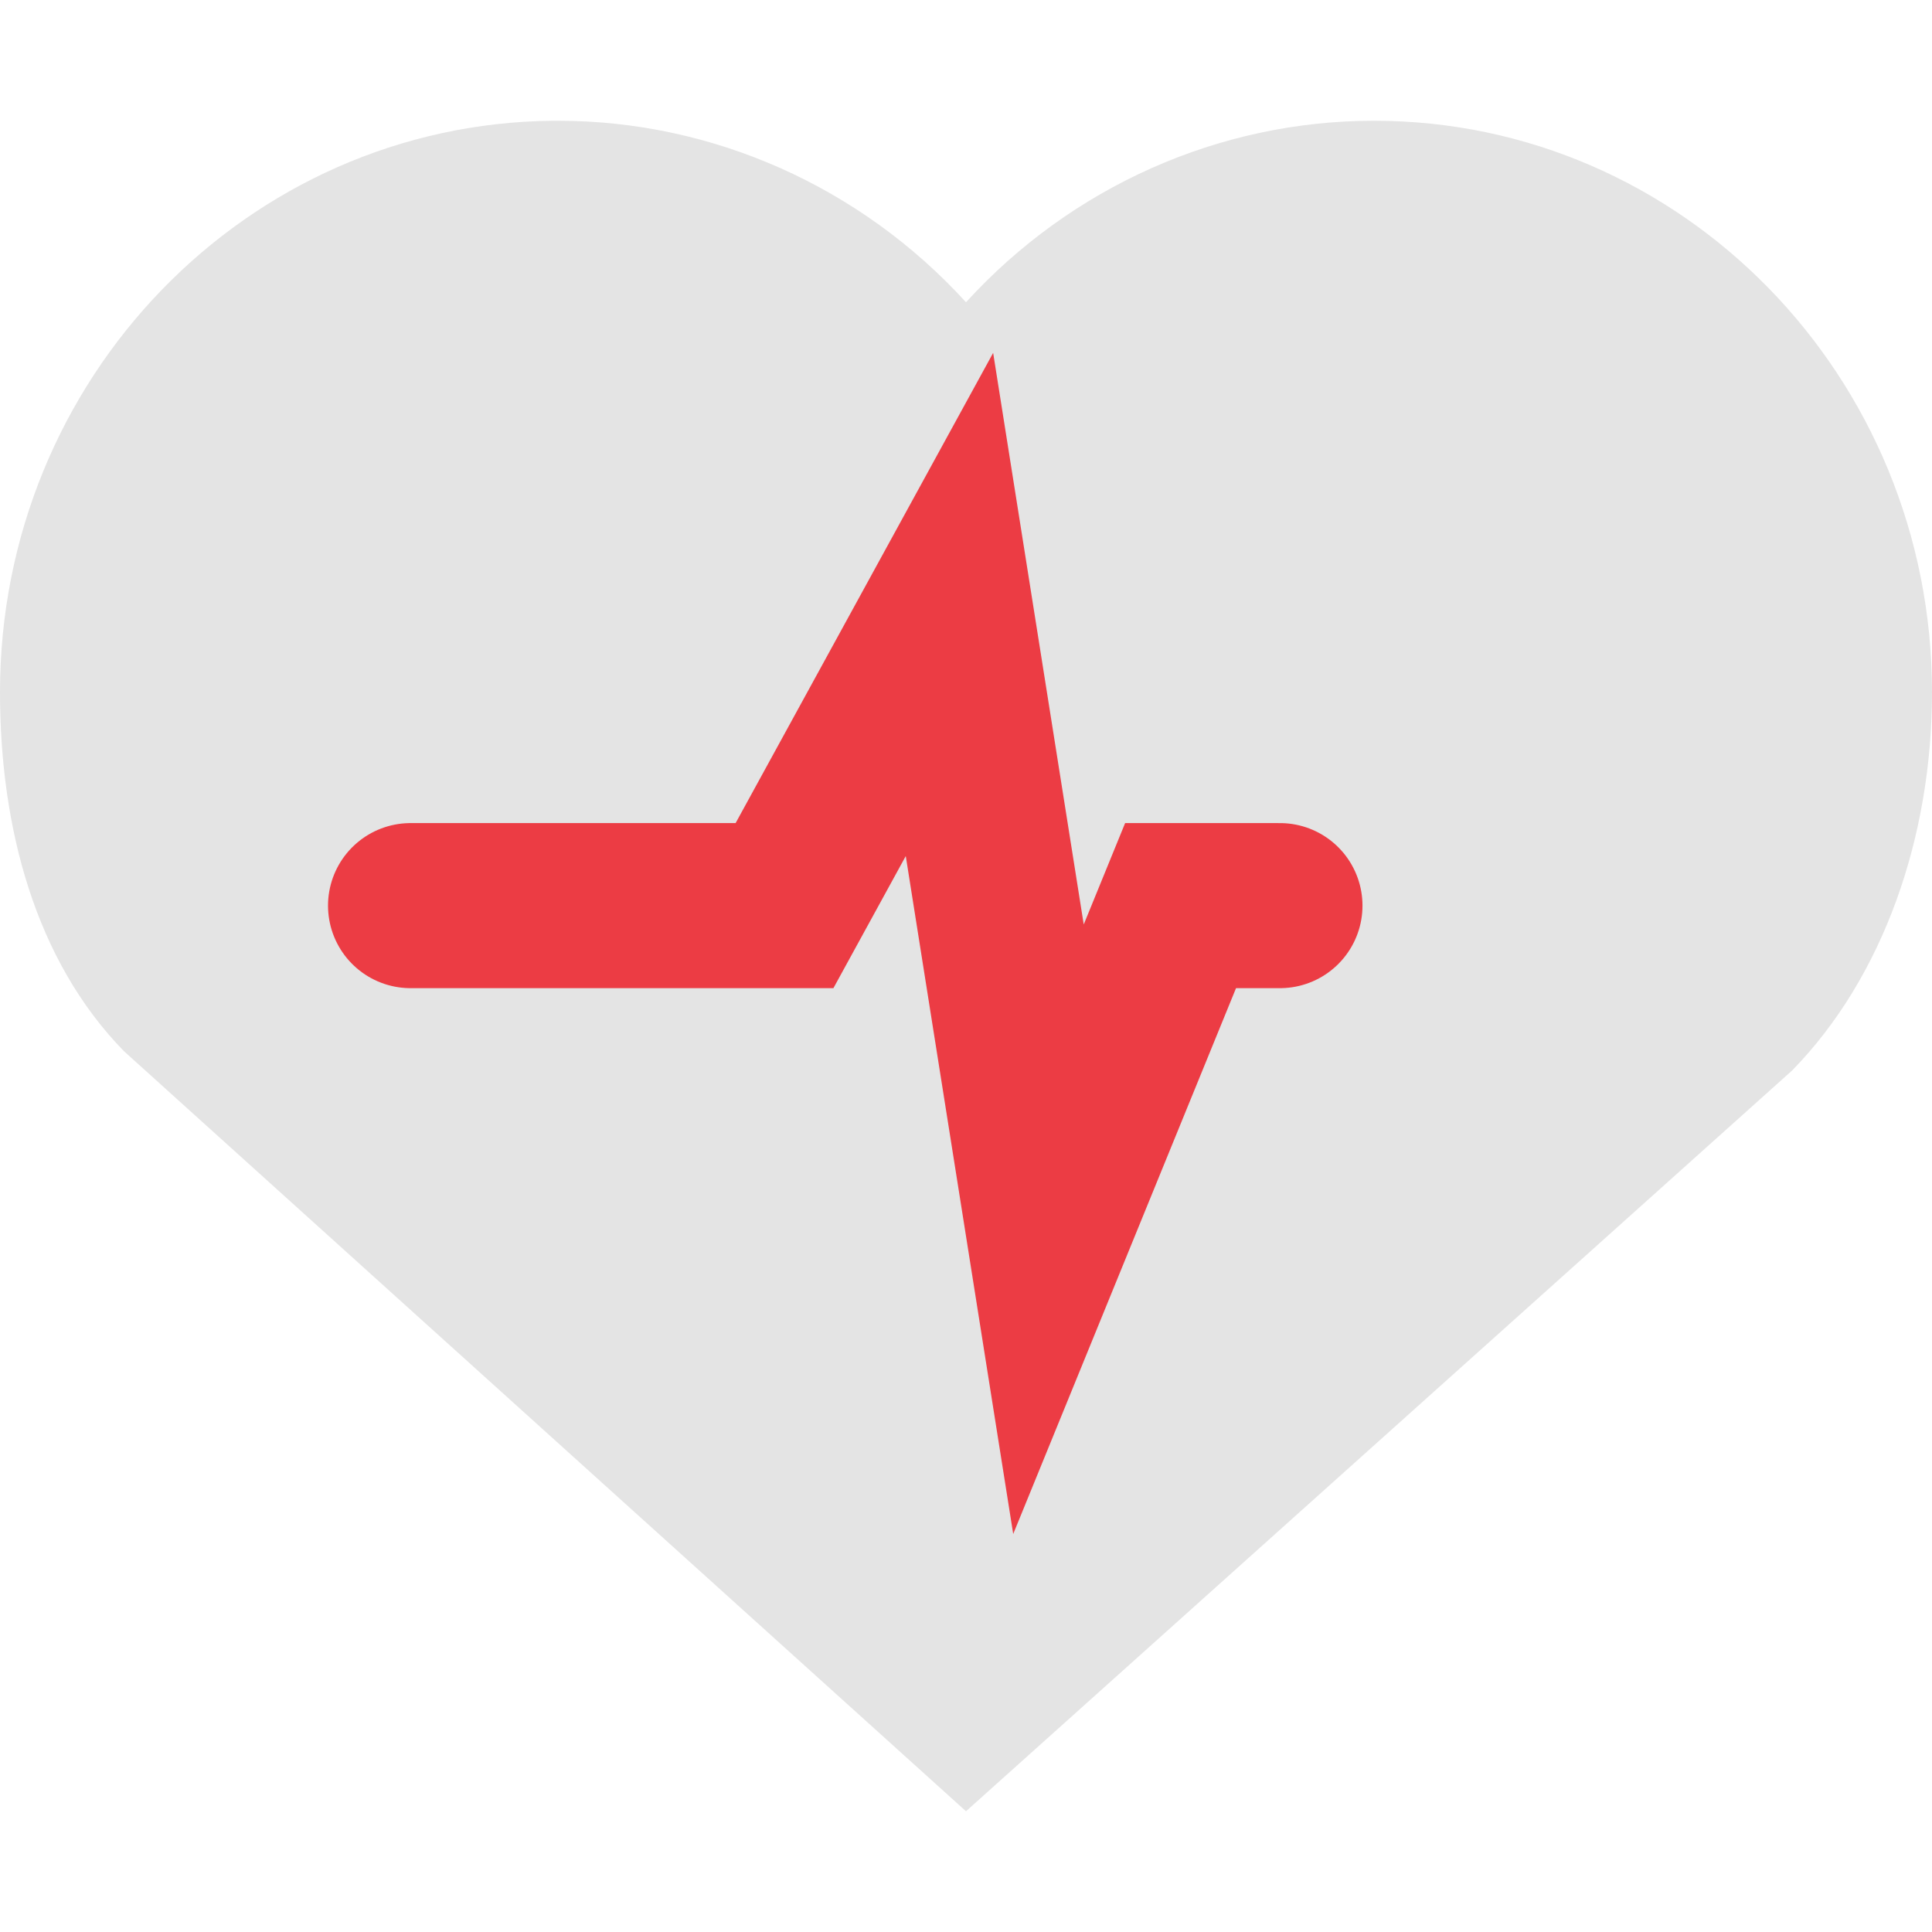
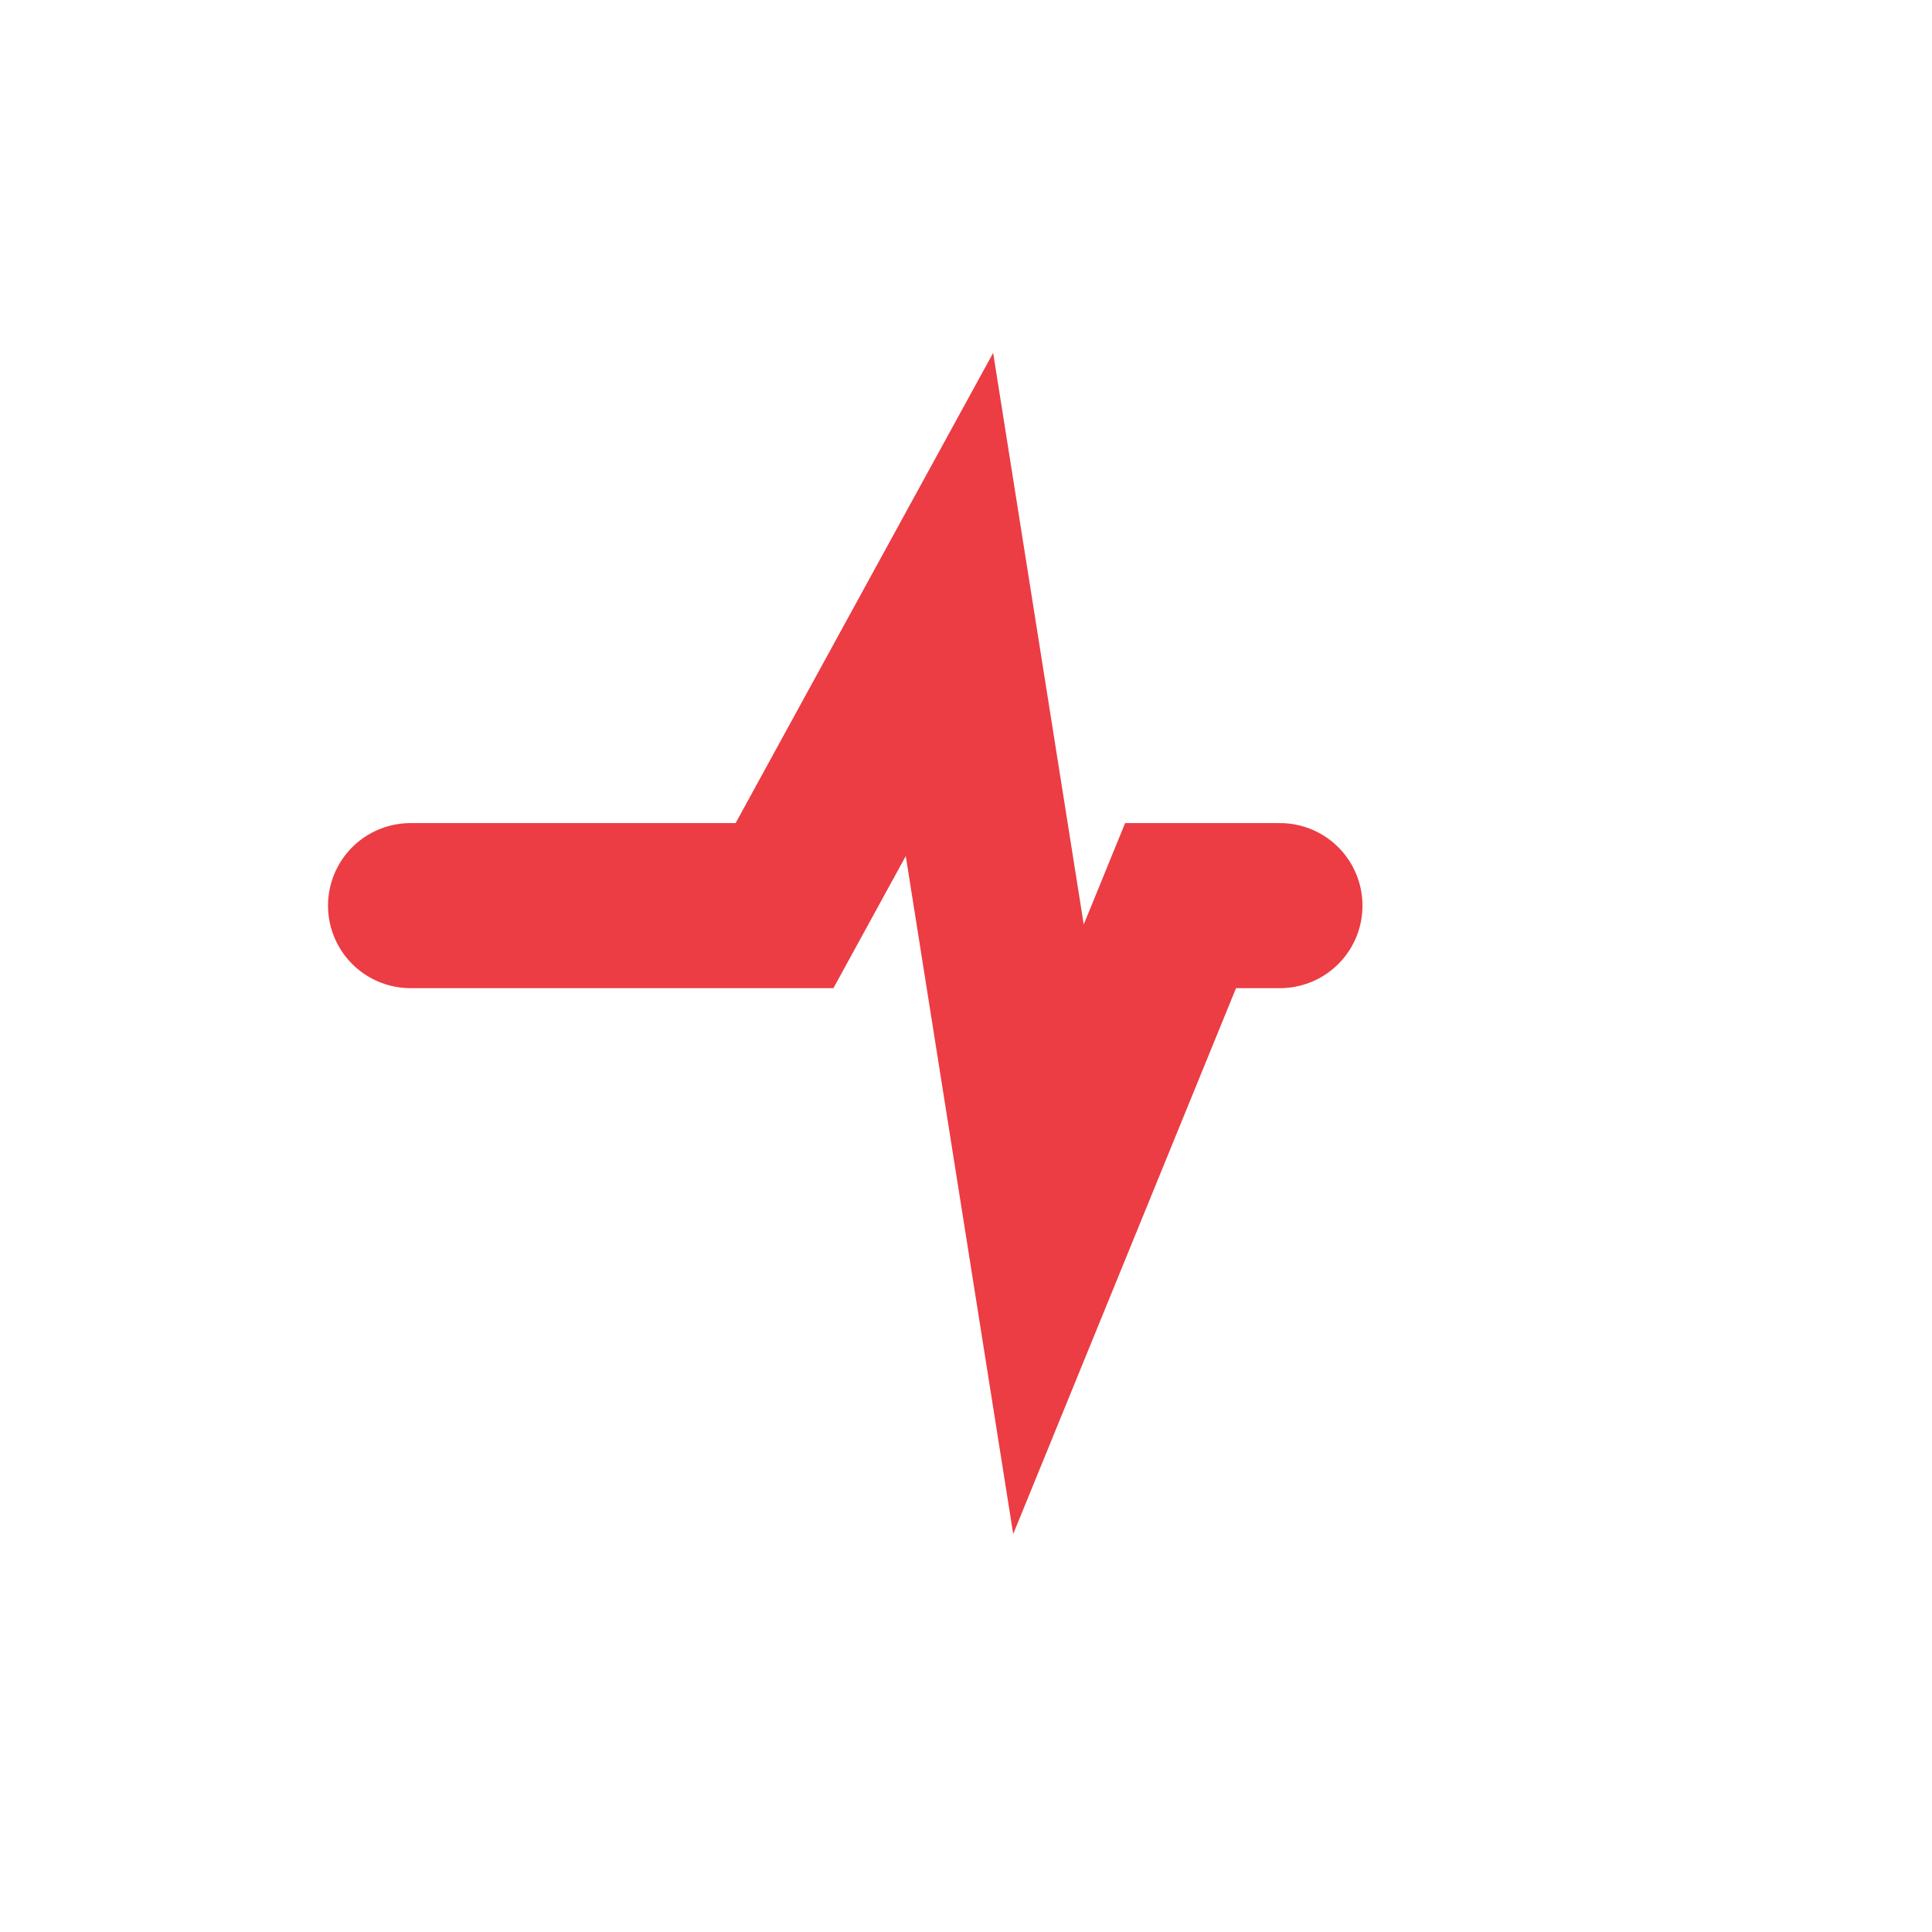
<svg xmlns="http://www.w3.org/2000/svg" width="16" height="16" version="1.1">
-   <path style="fill:#e4e4e4" d="M 4.58,1 C 2.044,1.024 0,3.135 0,5.732 0,6.859 0.294,7.956 1.027,8.706 L 8,15 14.842,8.865 C 15.596,8.093 16,6.934 16,5.732 16,3.118 13.931,1 11.379,1 10.098,1 8.874,1.545 8,2.503 7.126,1.545 5.902,1 4.621,1 4.608,1 4.594,1 4.58,1 Z m 0,0" />
  <path stroke-width="1.367" style="fill:none;stroke:#ec3c44;stroke-linecap:round" d="M 3.4,7.5 H 6.497 L 7.863,5.006 8.683,10.18 9.777,7.5 H 10.6" />
</svg>